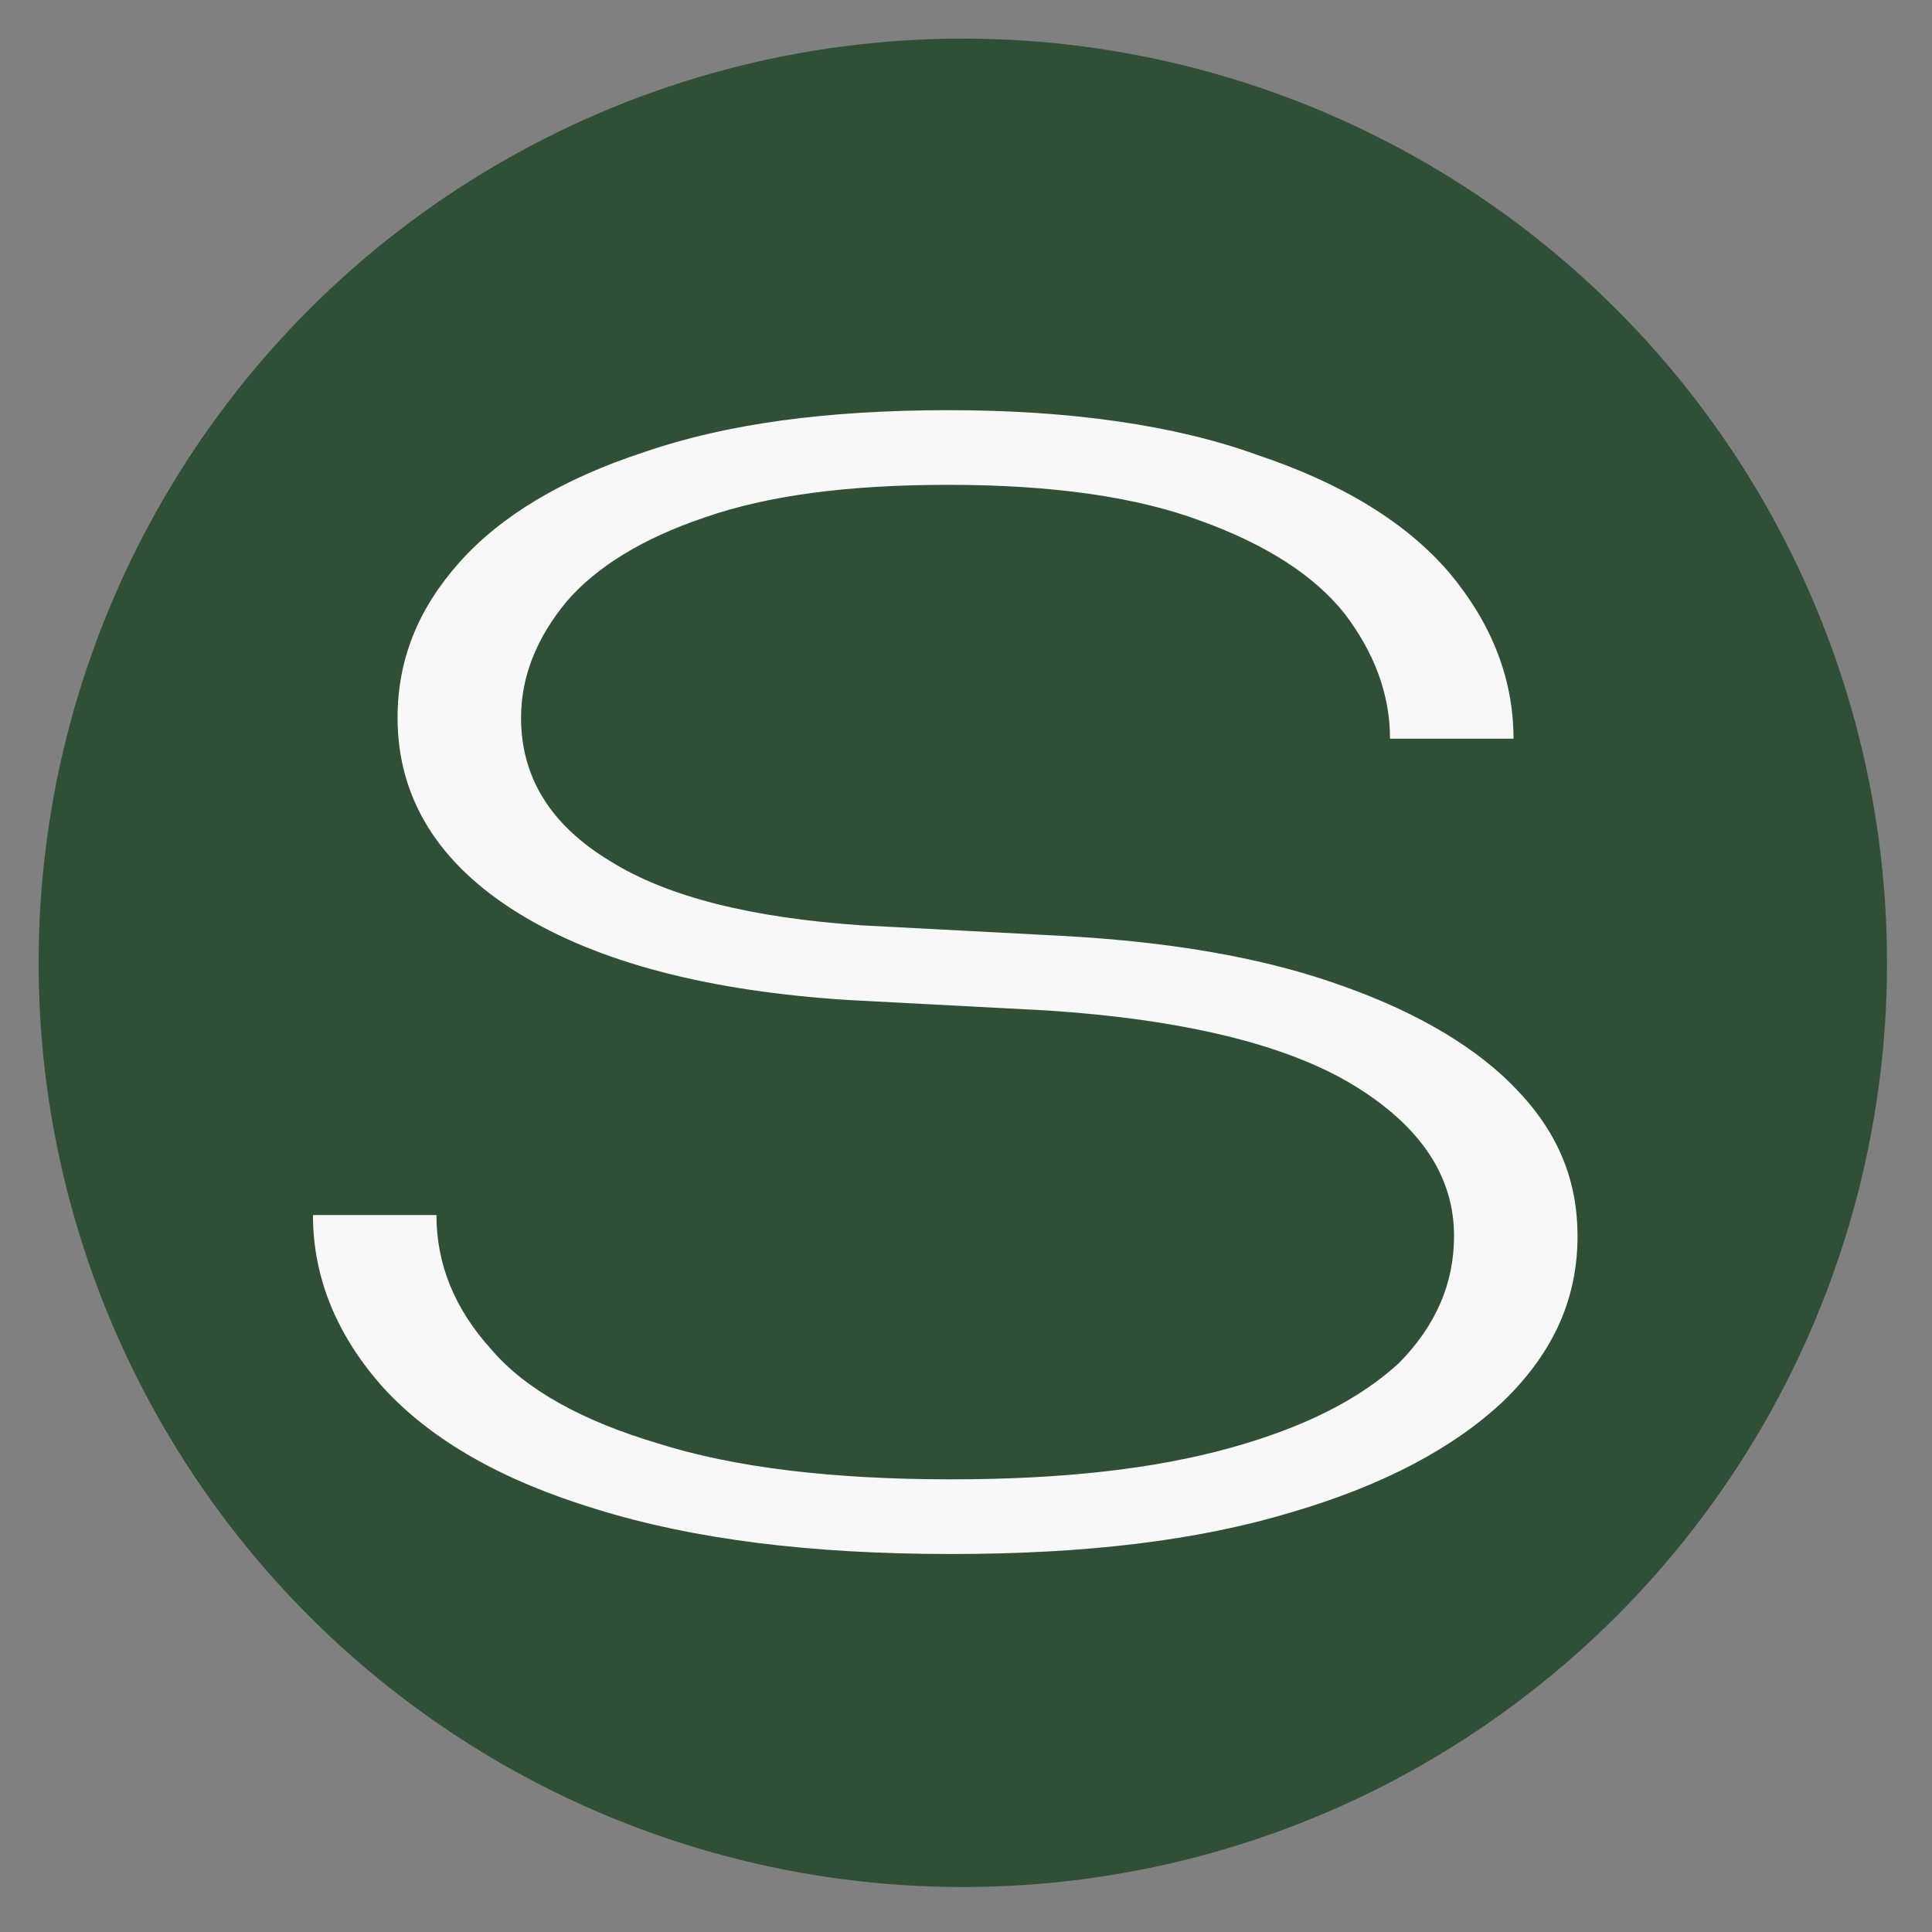
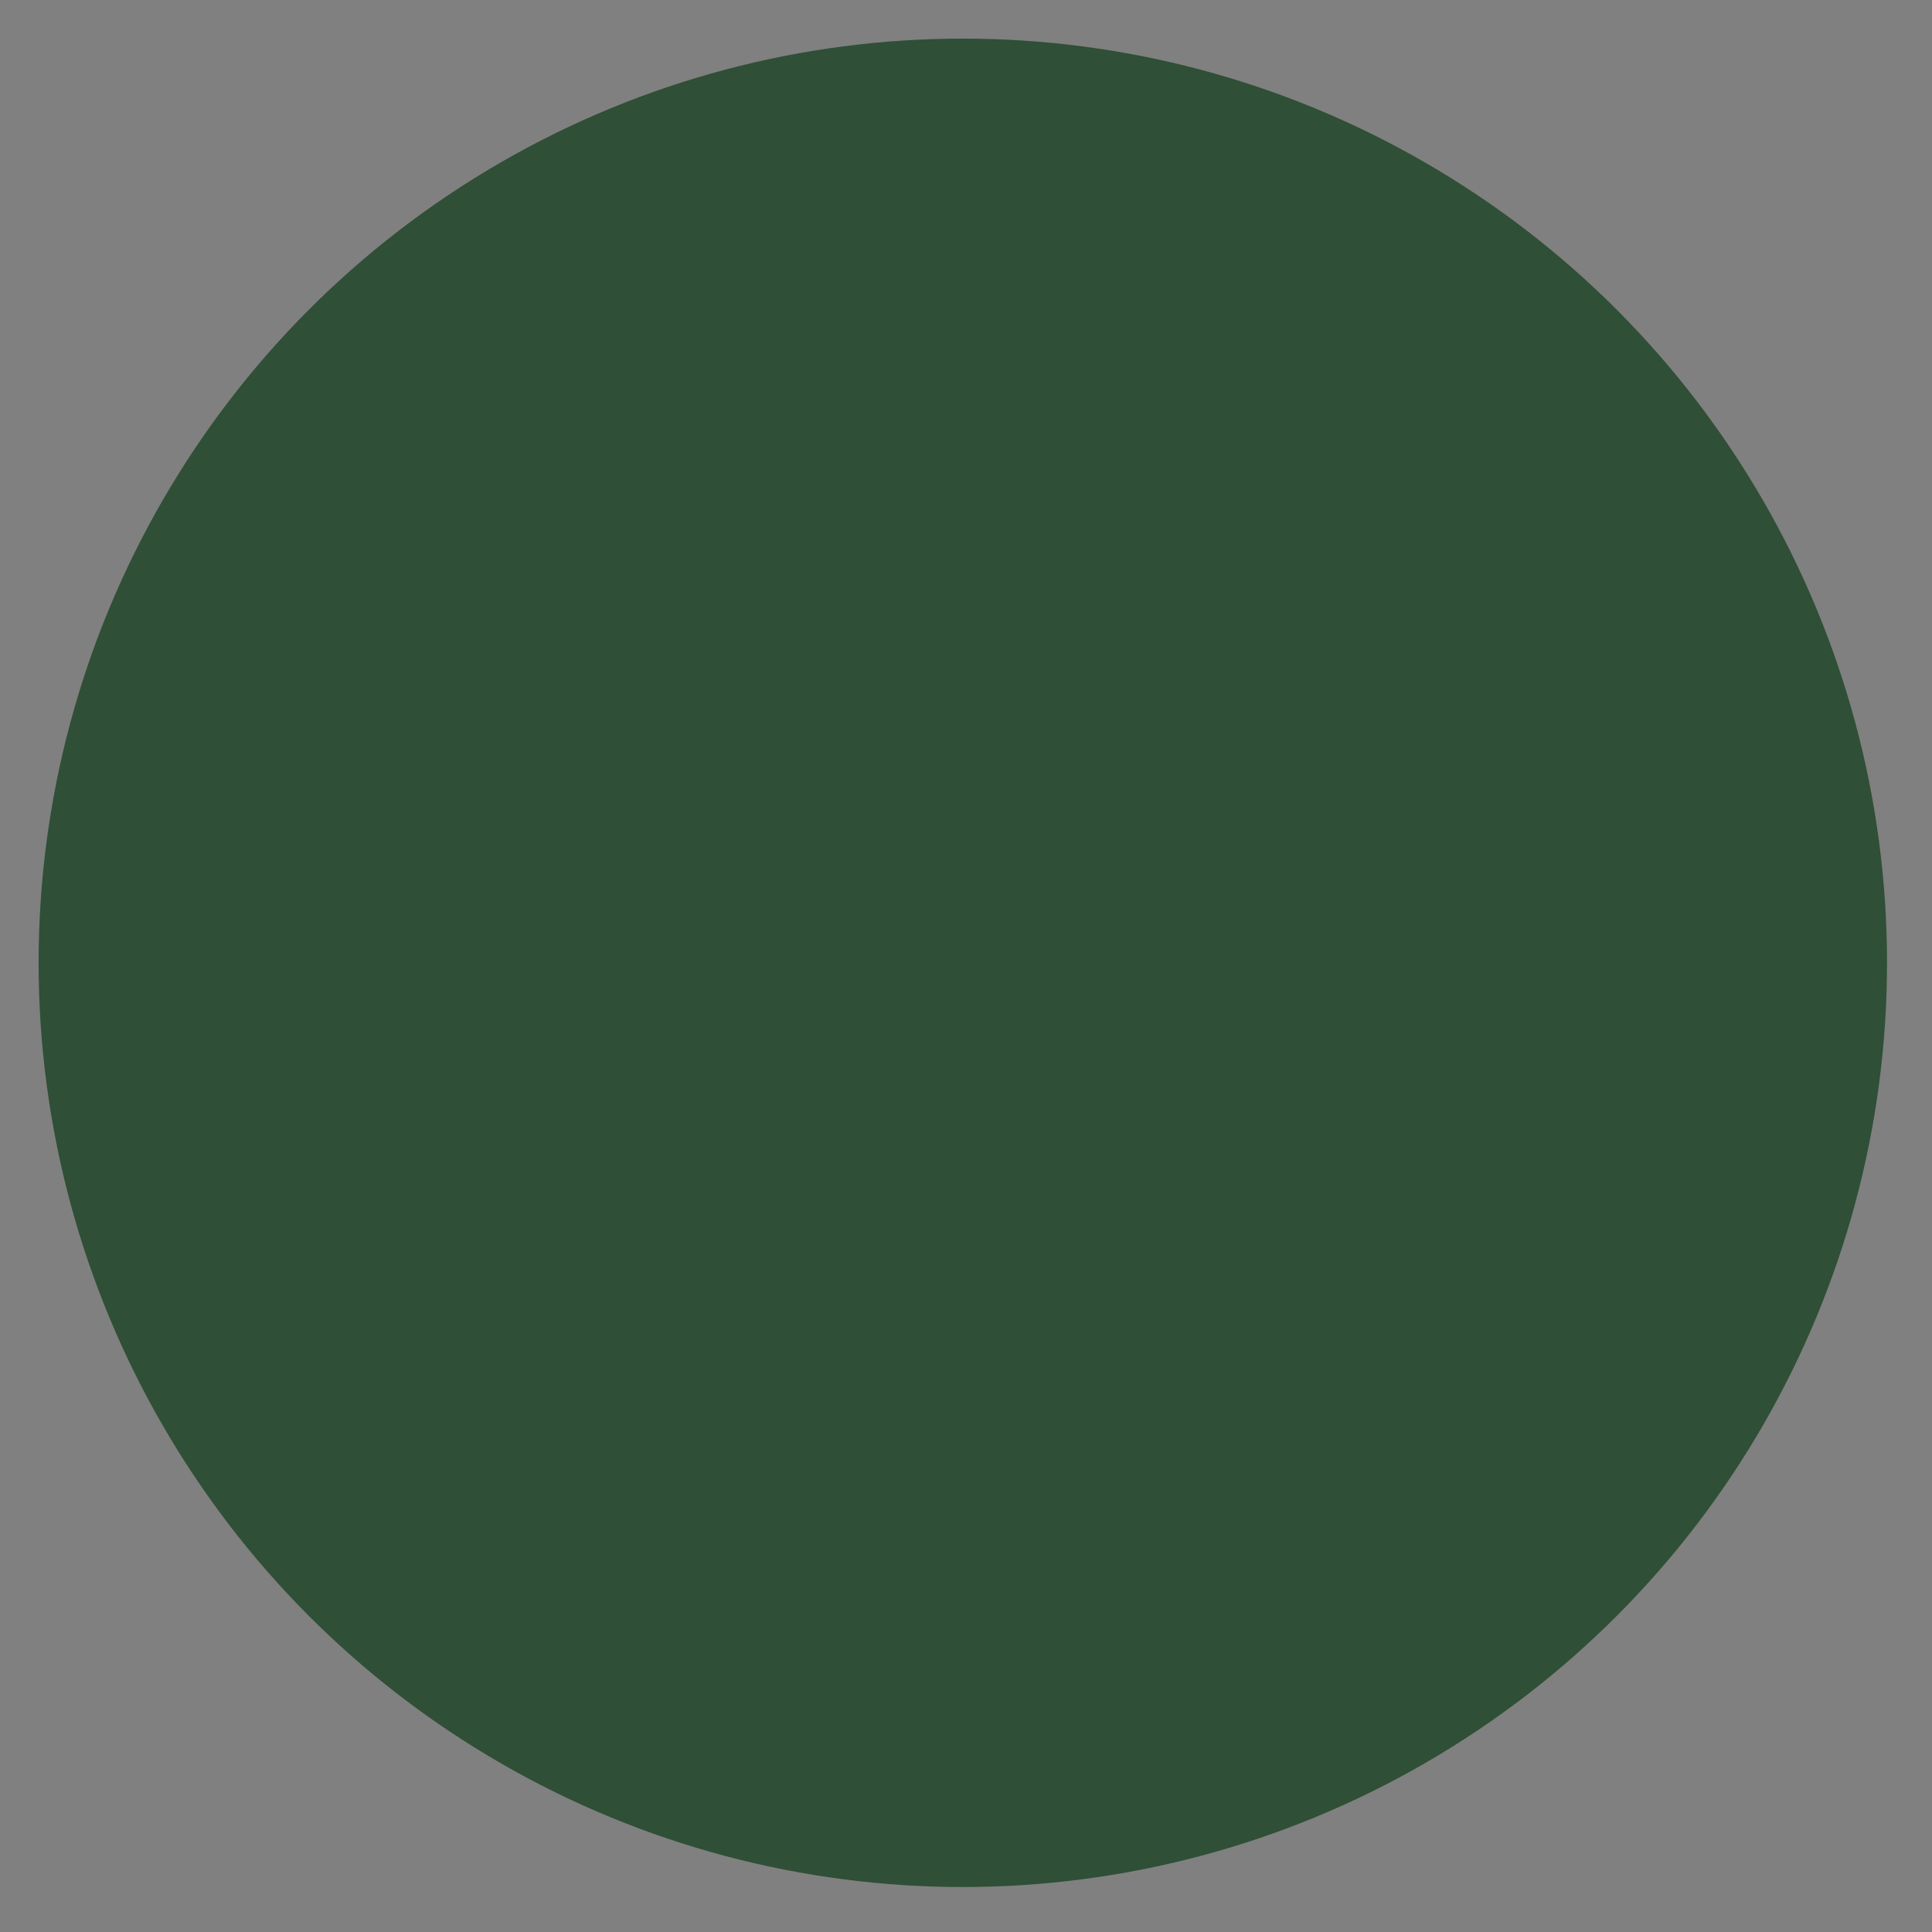
<svg xmlns="http://www.w3.org/2000/svg" width="100%" height="100%" viewBox="0 0 834 834" version="1.1" xml:space="preserve" style="fill-rule:evenodd;clip-rule:evenodd;stroke-linejoin:round;stroke-miterlimit:2;">
  <rect x="0" y="0" width="834" height="834" fill="#808080" stroke="none" />
  <circle cx="415.625" cy="415.625" r="398.958" style="fill:#2f4f36;" />
  <g transform="matrix(1,0,0,0.653,0,-1024.45)">
    <g transform="matrix(987.147,0,0,987.147,63.031,2579.36)">
-       <path d="M0.352,0.017c-0.062,-0 -0.113,-0.01 -0.155,-0.03c-0.041,-0.019 -0.072,-0.046 -0.093,-0.081c-0.02,-0.034 -0.031,-0.073 -0.031,-0.116l0.054,-0c0,0.033 0.008,0.063 0.024,0.09c0.015,0.027 0.04,0.048 0.073,0.063c0.033,0.016 0.076,0.024 0.128,0.024c0.049,-0 0.089,-0.007 0.122,-0.021c0.033,-0.014 0.057,-0.033 0.074,-0.057c0.016,-0.025 0.024,-0.053 0.024,-0.085c0,-0.039 -0.014,-0.073 -0.044,-0.101c-0.029,-0.027 -0.074,-0.044 -0.134,-0.05l-0.087,-0.007c-0.061,-0.006 -0.109,-0.025 -0.144,-0.058c-0.035,-0.033 -0.053,-0.077 -0.053,-0.131c0,-0.039 0.009,-0.073 0.027,-0.104c0.018,-0.031 0.045,-0.056 0.081,-0.074c0.036,-0.019 0.08,-0.028 0.133,-0.028c0.053,0 0.099,0.01 0.135,0.03c0.037,0.019 0.065,0.045 0.084,0.079c0.018,0.033 0.028,0.07 0.028,0.111l-0.054,0c-0,-0.03 -0.007,-0.058 -0.02,-0.084c-0.013,-0.025 -0.034,-0.046 -0.063,-0.062c-0.028,-0.016 -0.065,-0.024 -0.11,-0.024c-0.044,0 -0.079,0.007 -0.107,0.022c-0.027,0.014 -0.047,0.033 -0.06,0.056c-0.013,0.024 -0.02,0.05 -0.02,0.078c0,0.04 0.013,0.072 0.039,0.096c0.025,0.024 0.062,0.038 0.11,0.043l0.087,0.007c0.049,0.004 0.09,0.015 0.124,0.034c0.033,0.018 0.059,0.042 0.076,0.07c0.018,0.029 0.026,0.061 0.026,0.097c0,0.041 -0.01,0.077 -0.032,0.11c-0.022,0.032 -0.053,0.057 -0.093,0.075c-0.041,0.019 -0.09,0.028 -0.149,0.028Z" style="fill:#f8f8f8;fill-rule:nonzero;" />
-     </g>
+       </g>
    <g transform="matrix(987.147,0,0,987.147,758.31,2579.36)" />
  </g>
</svg>